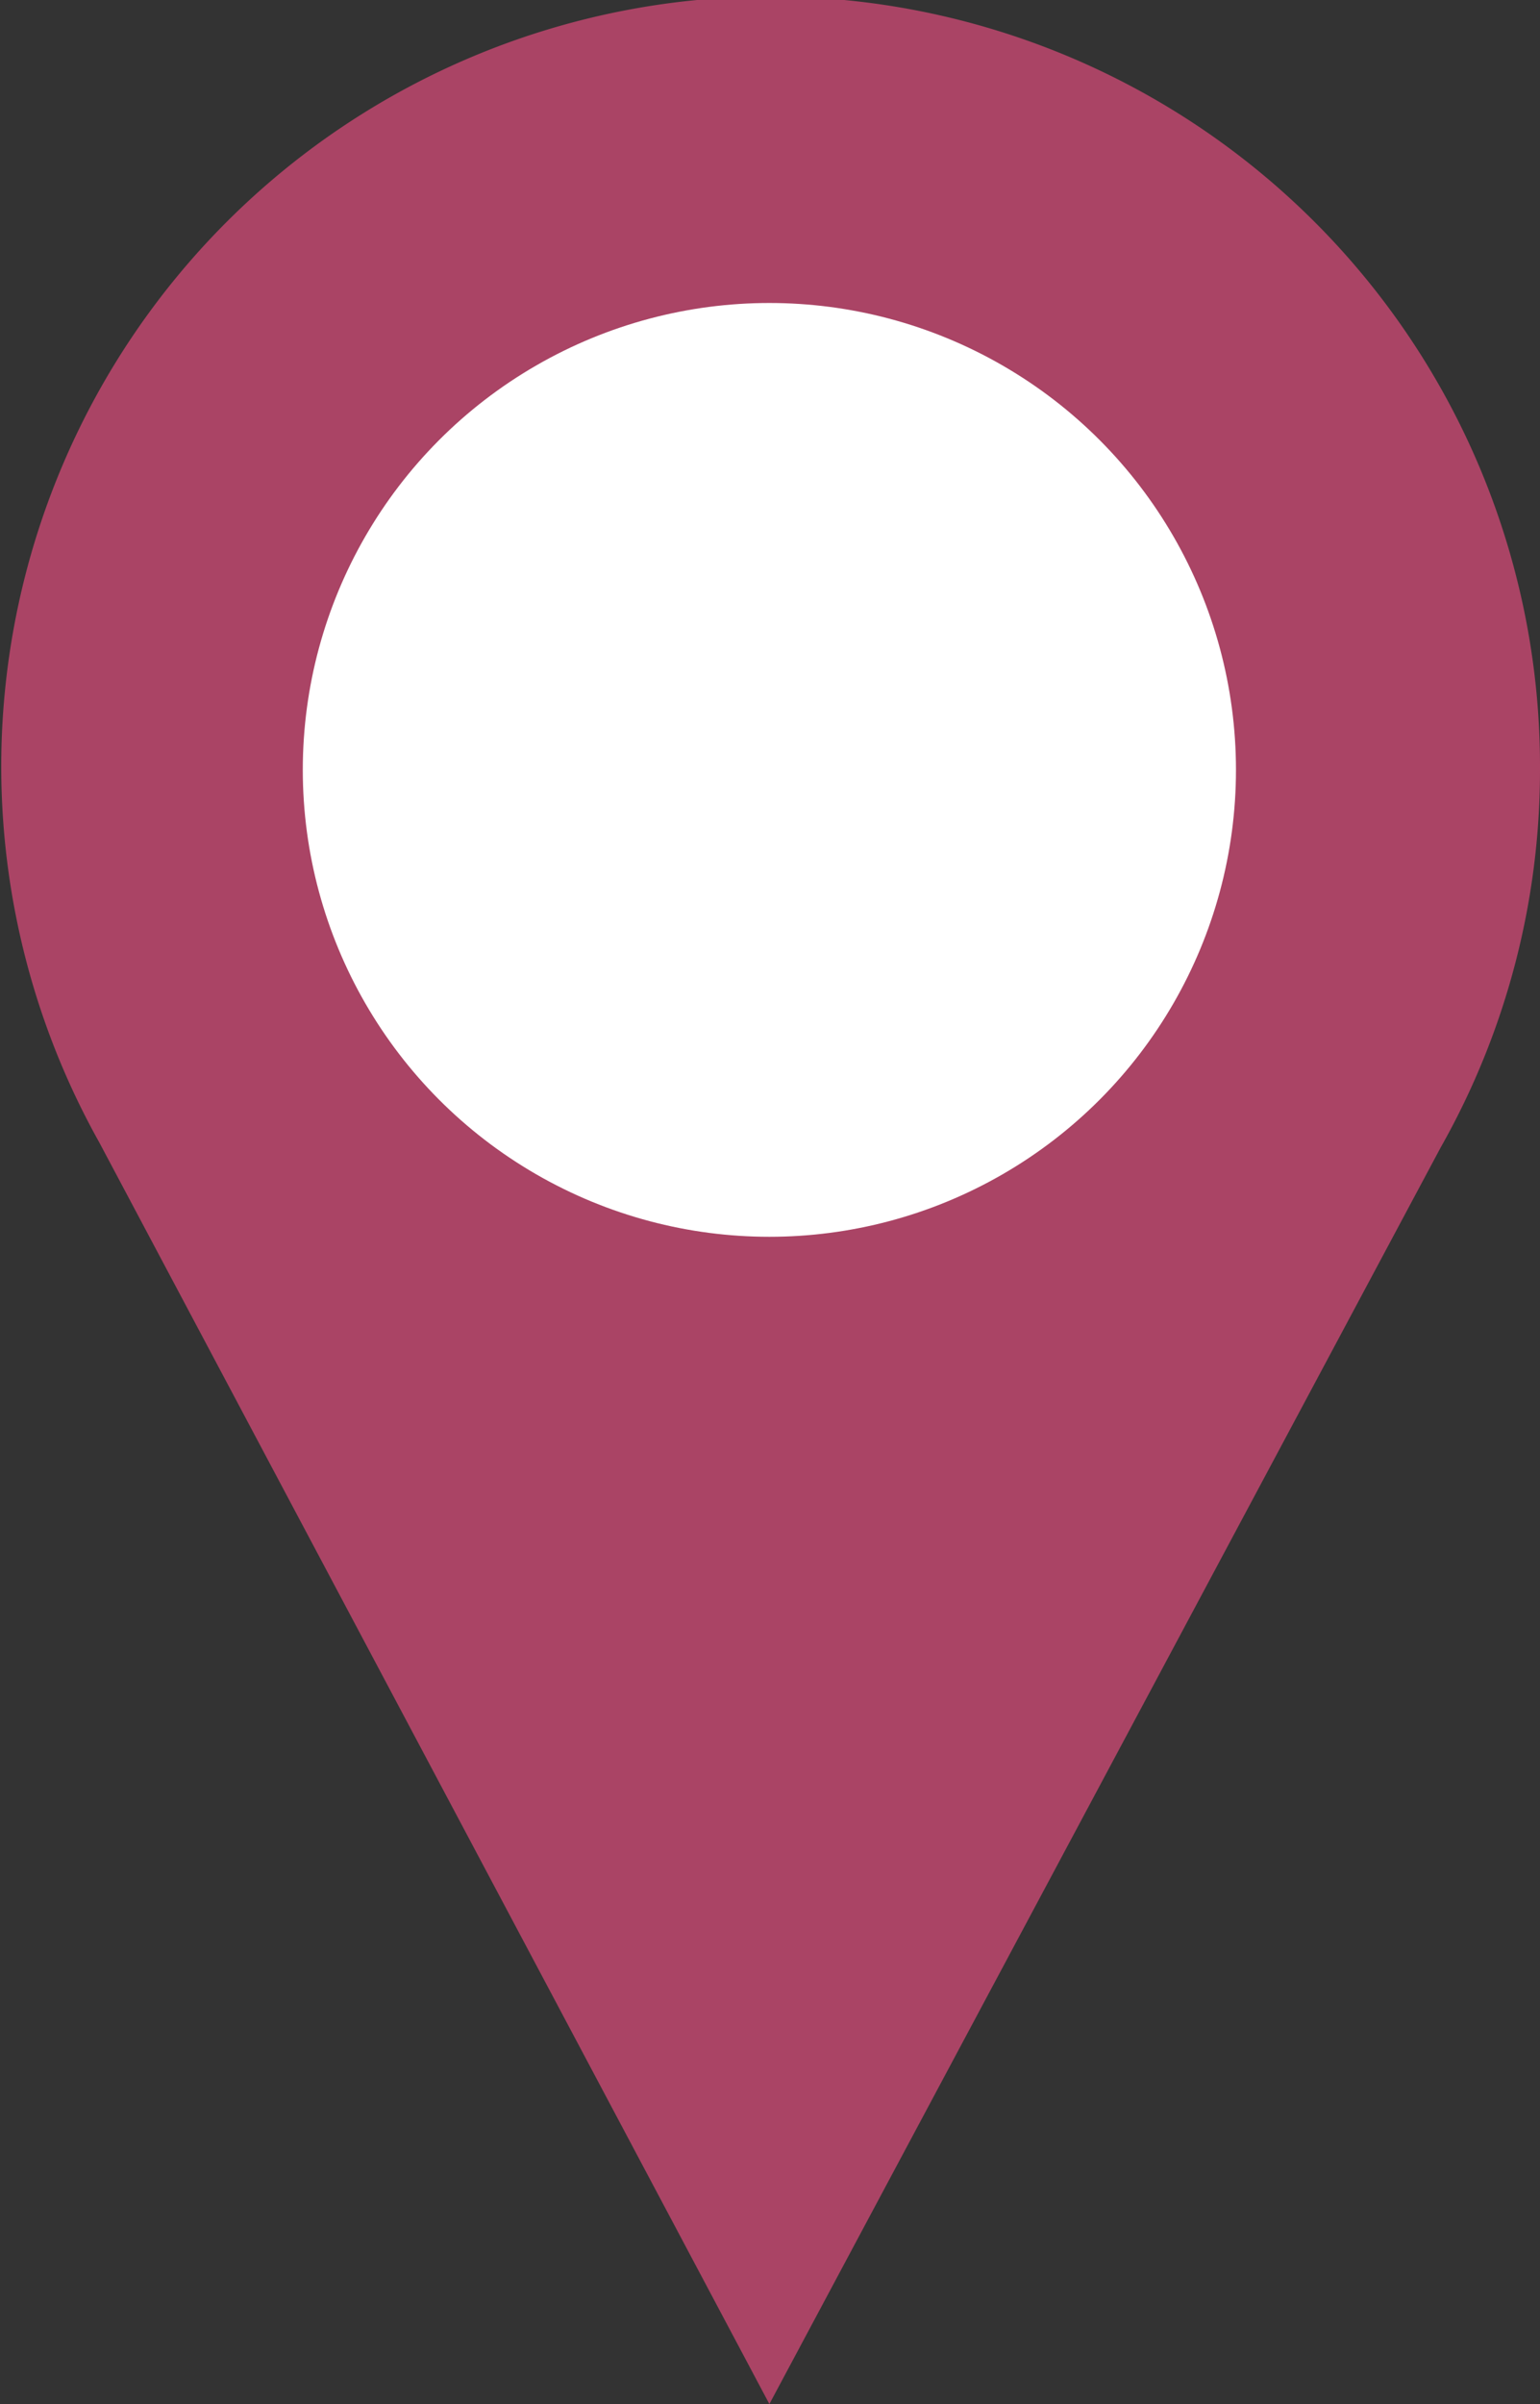
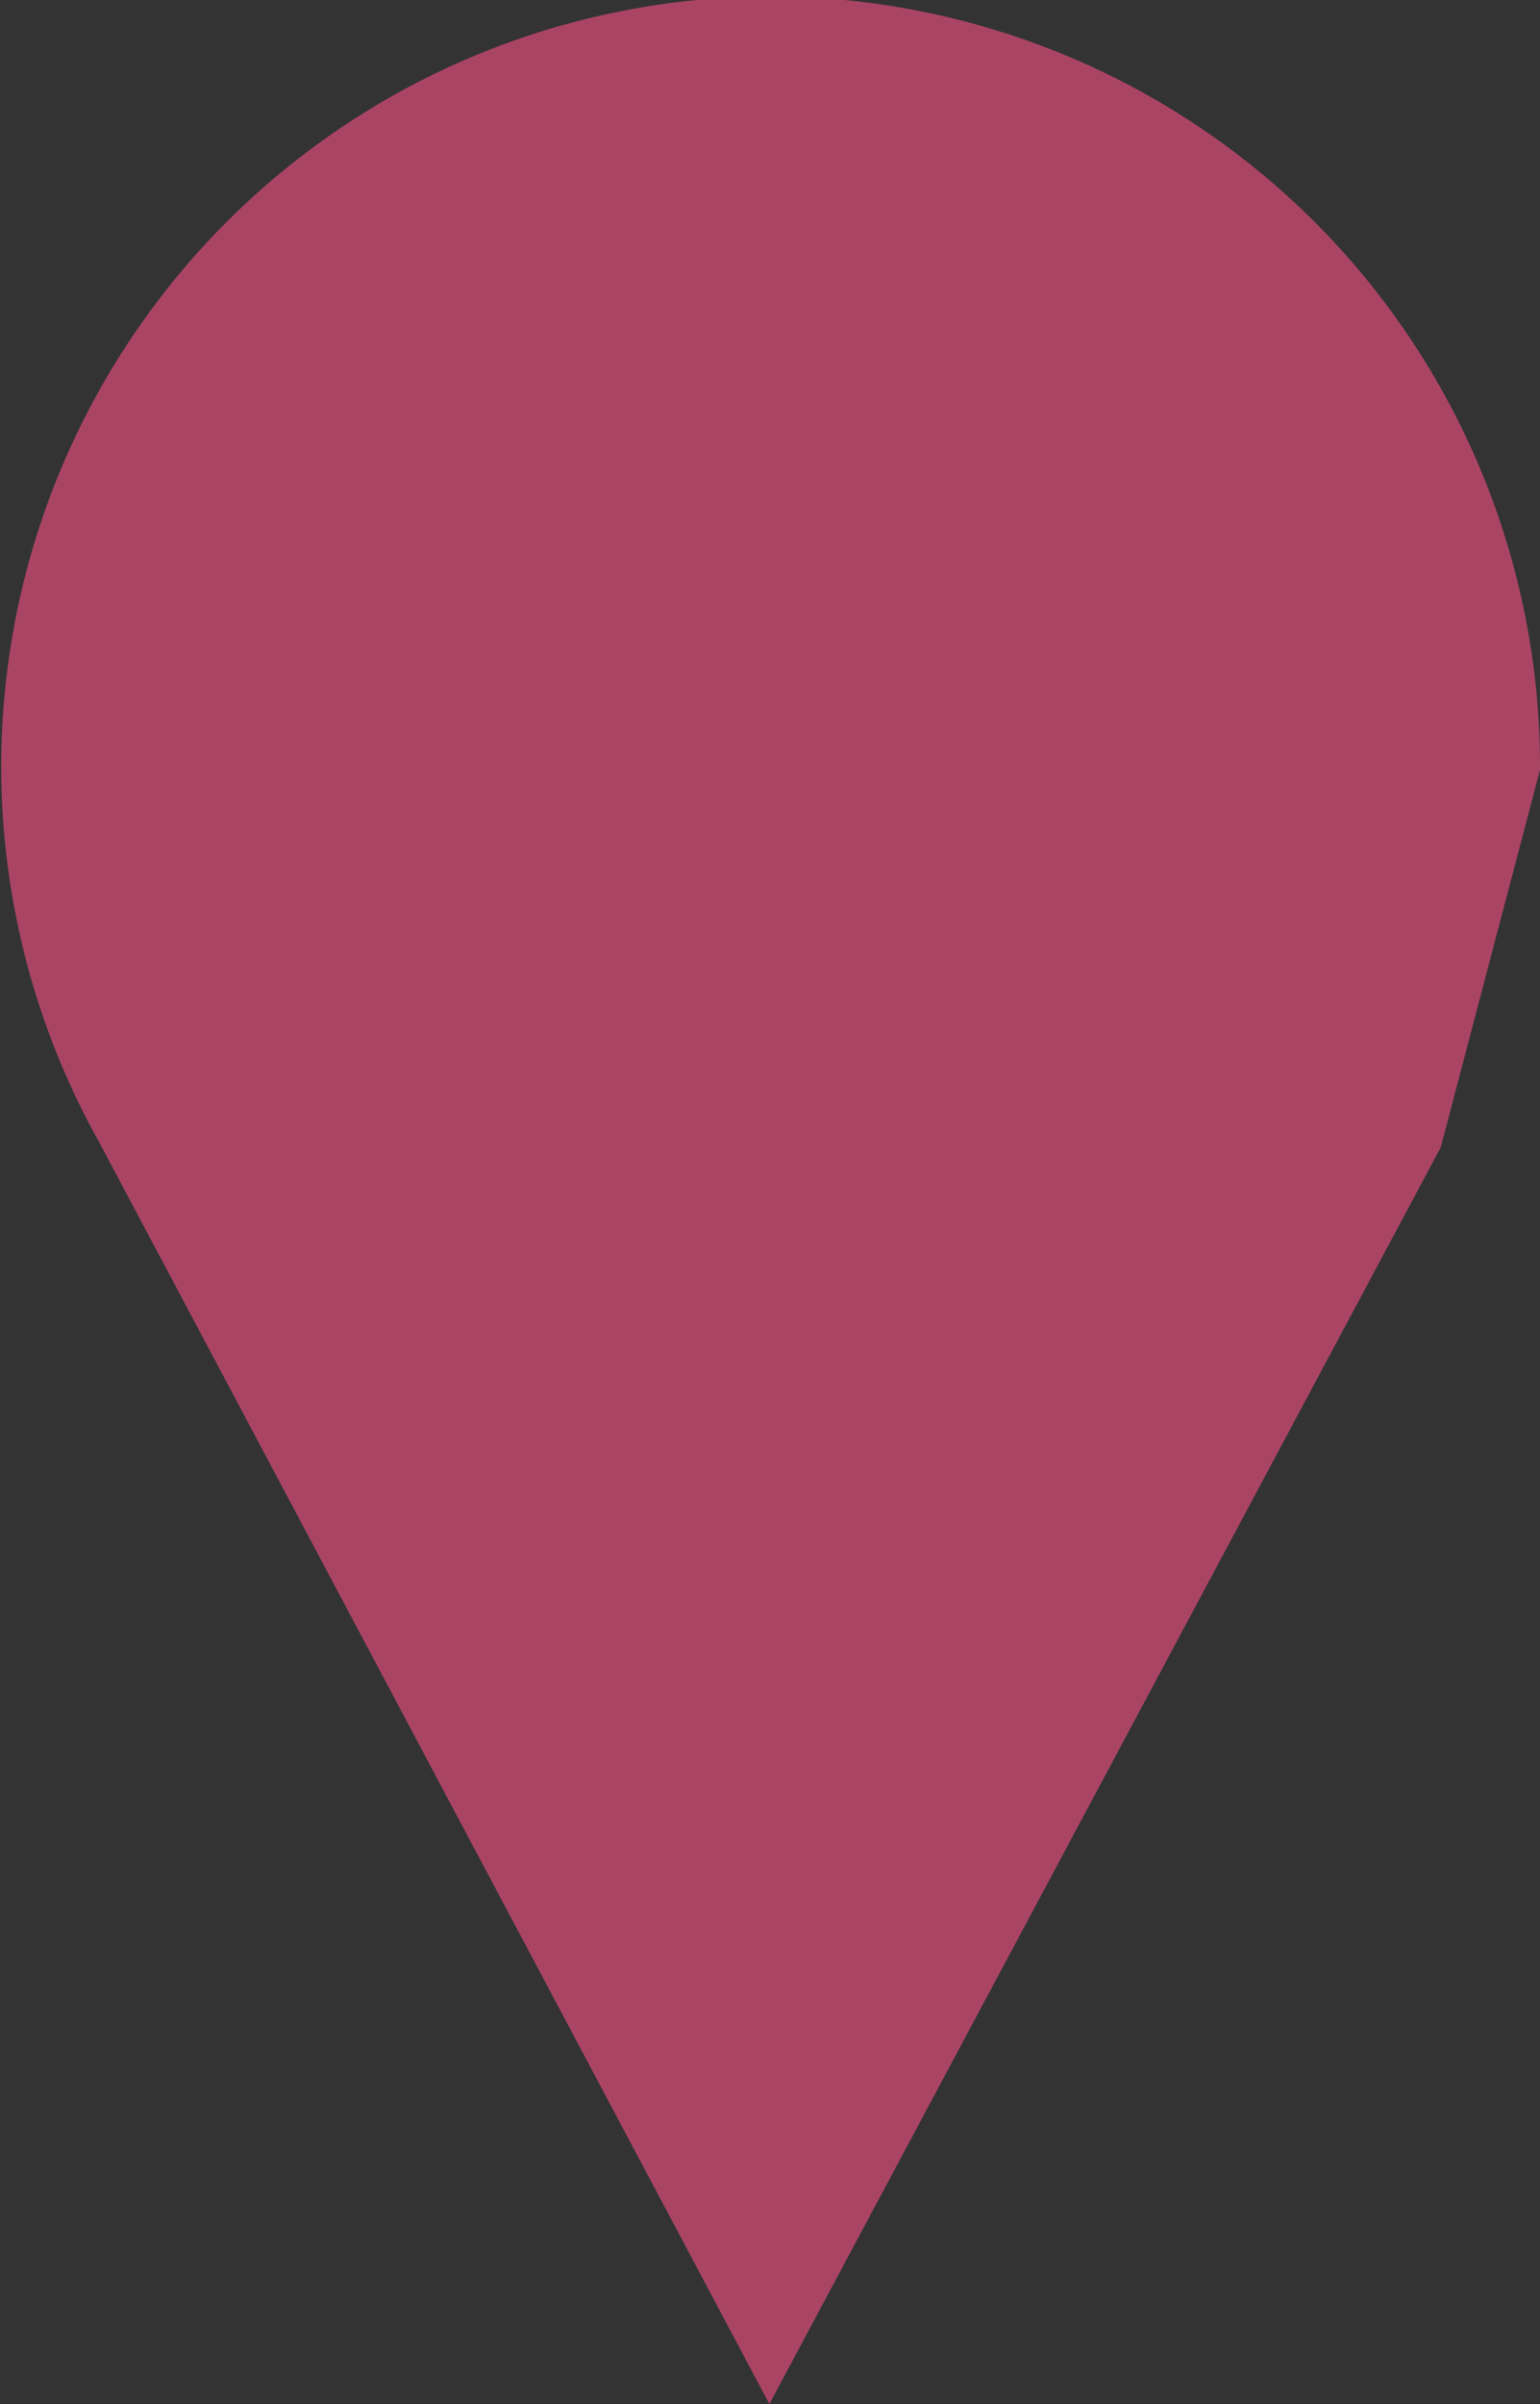
<svg xmlns="http://www.w3.org/2000/svg" viewBox="0 0 12.41 19.36">
  <rect x="0" y="0" width="12.41" height="19.36" fill="#333333" stroke="none" />
  <defs>
    <style>.cls-1{fill:#aa4465;}.cls-2{fill:#fff;}</style>
  </defs>
  <title>Recurso 1</title>
  <g id="Capa_2" data-name="Capa 2">
    <g id="Capa_1-2" data-name="Capa 1">
-       <path class="cls-1" d="M12.41,6.2a6.2,6.2,0,1,0-11.61,3L6.2,19.36,11.61,9.24h0A6.17,6.17,0,0,0,12.41,6.2Z" />
-       <circle class="cls-2" cx="6.2" cy="6.2" r="3.76" />
+       <path class="cls-1" d="M12.41,6.2a6.2,6.2,0,1,0-11.61,3L6.2,19.36,11.61,9.24h0Z" />
    </g>
  </g>
</svg>